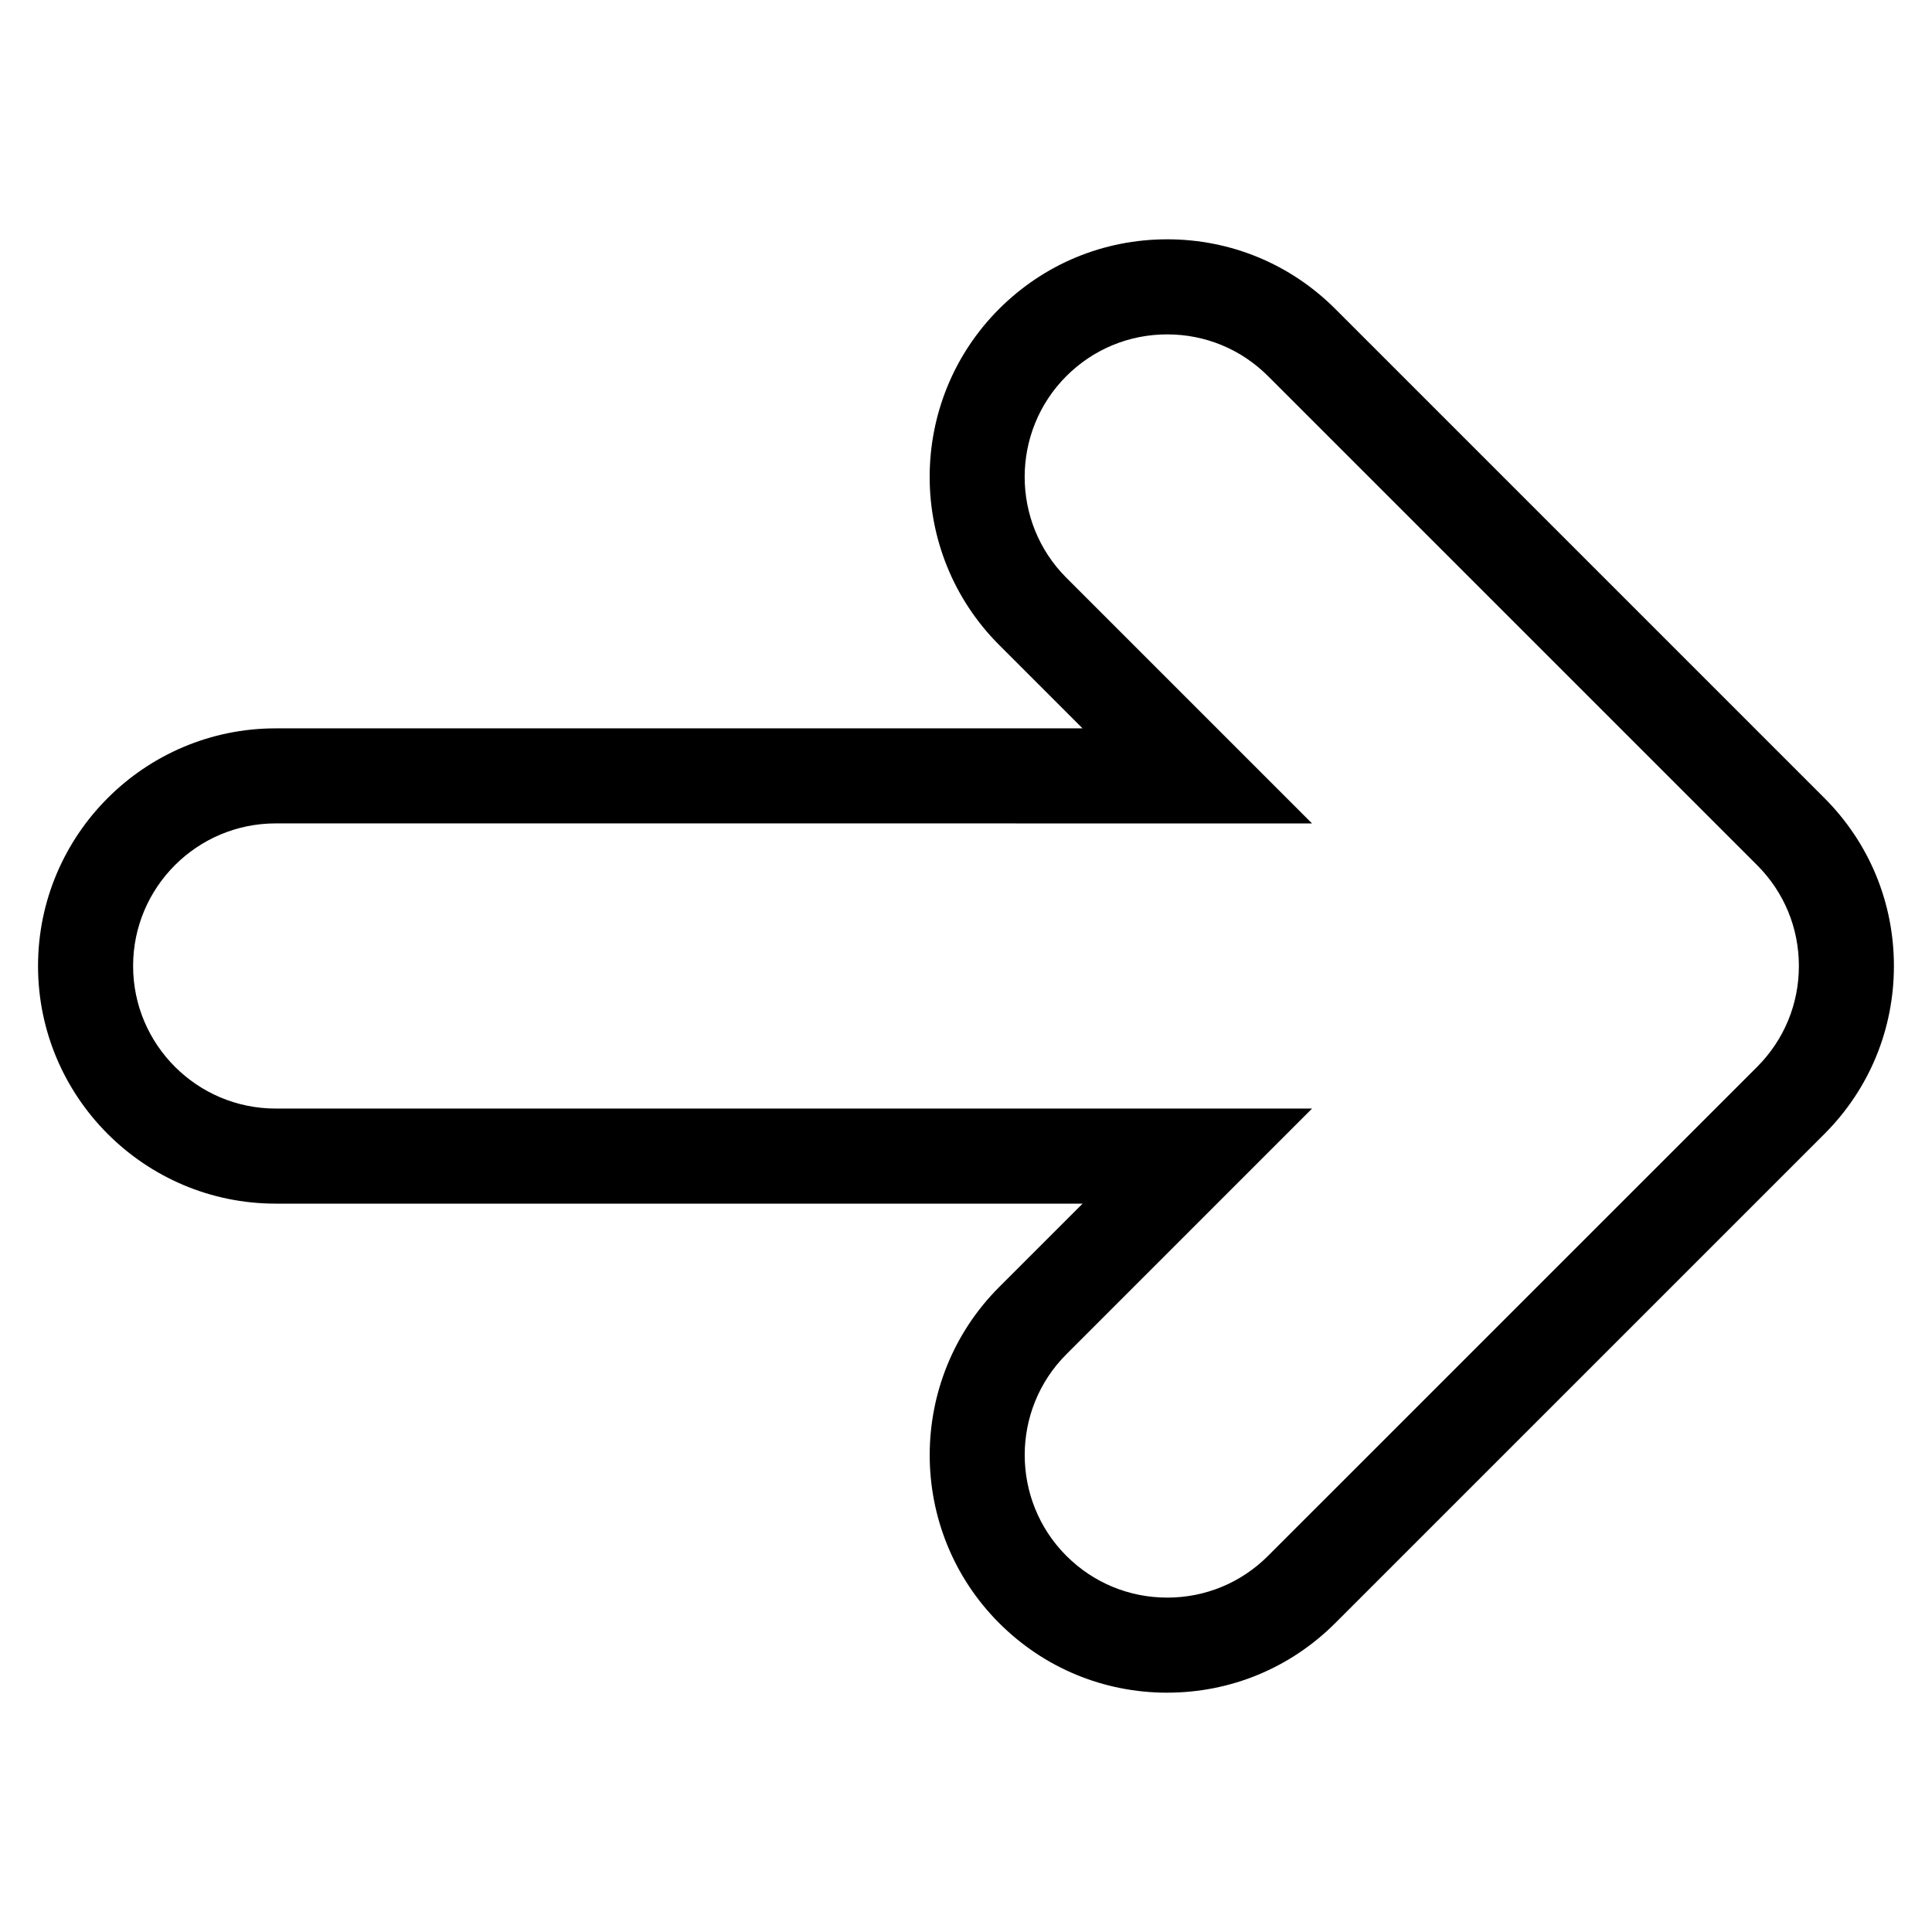
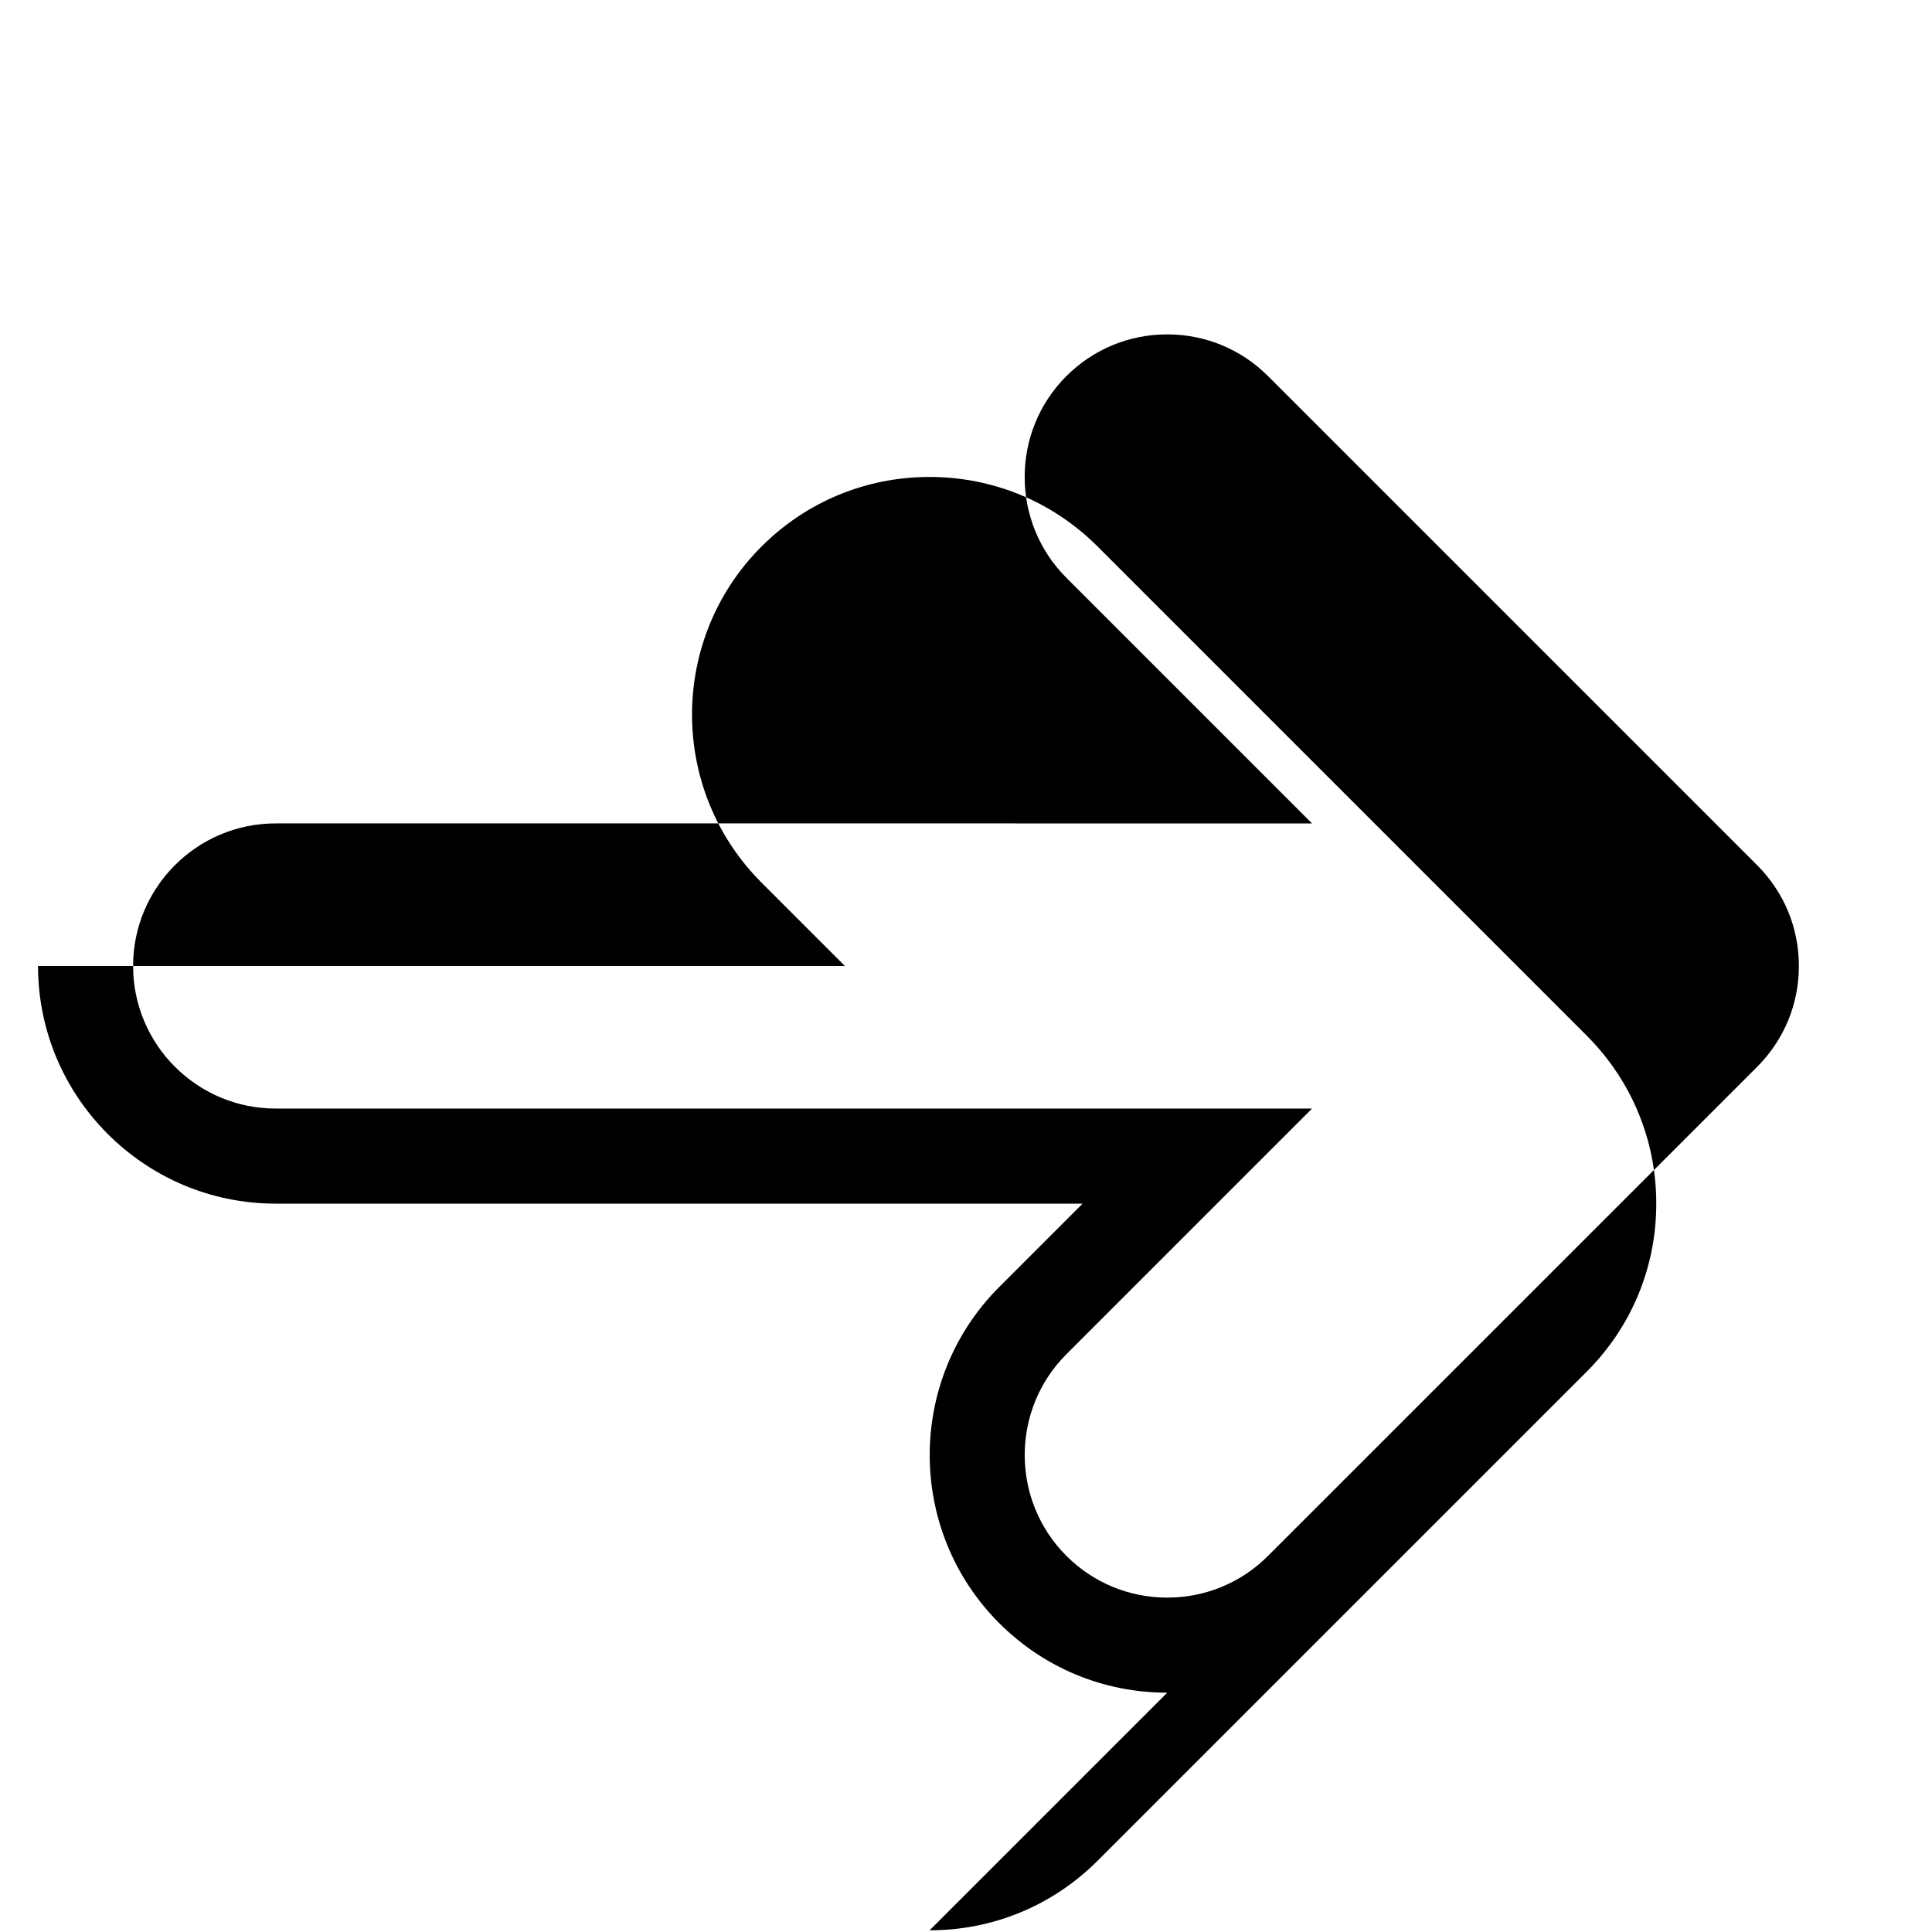
<svg xmlns="http://www.w3.org/2000/svg" fill="#000000" width="800px" height="800px" version="1.1" viewBox="144 144 512 512">
-   <path d="m453.33 592.58c-16.816 0-32.633-6.543-44.535-18.438-24.551-24.562-24.551-64.512 0-89.062l22.102-22.102h-213.84c-34.727 0-62.977-28.25-62.977-62.977s28.25-62.977 62.977-62.977h213.83l-22.102-22.102c-24.551-24.562-24.551-64.512 0-89.062 11.906-11.895 27.719-18.438 44.535-18.438 16.816 0 32.633 6.543 44.527 18.43l129.62 129.62c11.895 11.895 18.438 27.711 18.438 44.527 0 16.828-6.543 32.641-18.438 44.535l-129.61 129.6c-11.902 11.898-27.711 18.441-44.527 18.441zm-236.27-230.37c-20.844 0-37.785 16.941-37.785 37.785 0 20.832 16.941 37.785 37.785 37.785h274.65l-65.102 65.105c-14.73 14.73-14.73 38.703 0 53.438 7.144 7.133 16.629 11.059 26.727 11.059 10.086 0 19.582-3.926 26.719-11.07l129.61-129.59c7.133-7.144 11.059-16.629 11.059-26.727 0-10.086-3.926-19.582-11.07-26.719l-129.61-129.6c-7.133-7.133-16.621-11.059-26.719-11.059s-19.582 3.926-26.727 11.059c-14.73 14.73-14.73 38.703 0 53.438l65.105 65.102z" />
+   <path d="m453.33 592.58c-16.816 0-32.633-6.543-44.535-18.438-24.551-24.562-24.551-64.512 0-89.062l22.102-22.102h-213.84c-34.727 0-62.977-28.25-62.977-62.977h213.83l-22.102-22.102c-24.551-24.562-24.551-64.512 0-89.062 11.906-11.895 27.719-18.438 44.535-18.438 16.816 0 32.633 6.543 44.527 18.43l129.62 129.62c11.895 11.895 18.438 27.711 18.438 44.527 0 16.828-6.543 32.641-18.438 44.535l-129.61 129.6c-11.902 11.898-27.711 18.441-44.527 18.441zm-236.27-230.37c-20.844 0-37.785 16.941-37.785 37.785 0 20.832 16.941 37.785 37.785 37.785h274.65l-65.102 65.105c-14.73 14.73-14.73 38.703 0 53.438 7.144 7.133 16.629 11.059 26.727 11.059 10.086 0 19.582-3.926 26.719-11.07l129.61-129.59c7.133-7.144 11.059-16.629 11.059-26.727 0-10.086-3.926-19.582-11.07-26.719l-129.61-129.6c-7.133-7.133-16.621-11.059-26.719-11.059s-19.582 3.926-26.727 11.059c-14.73 14.73-14.73 38.703 0 53.438l65.105 65.102z" />
</svg>